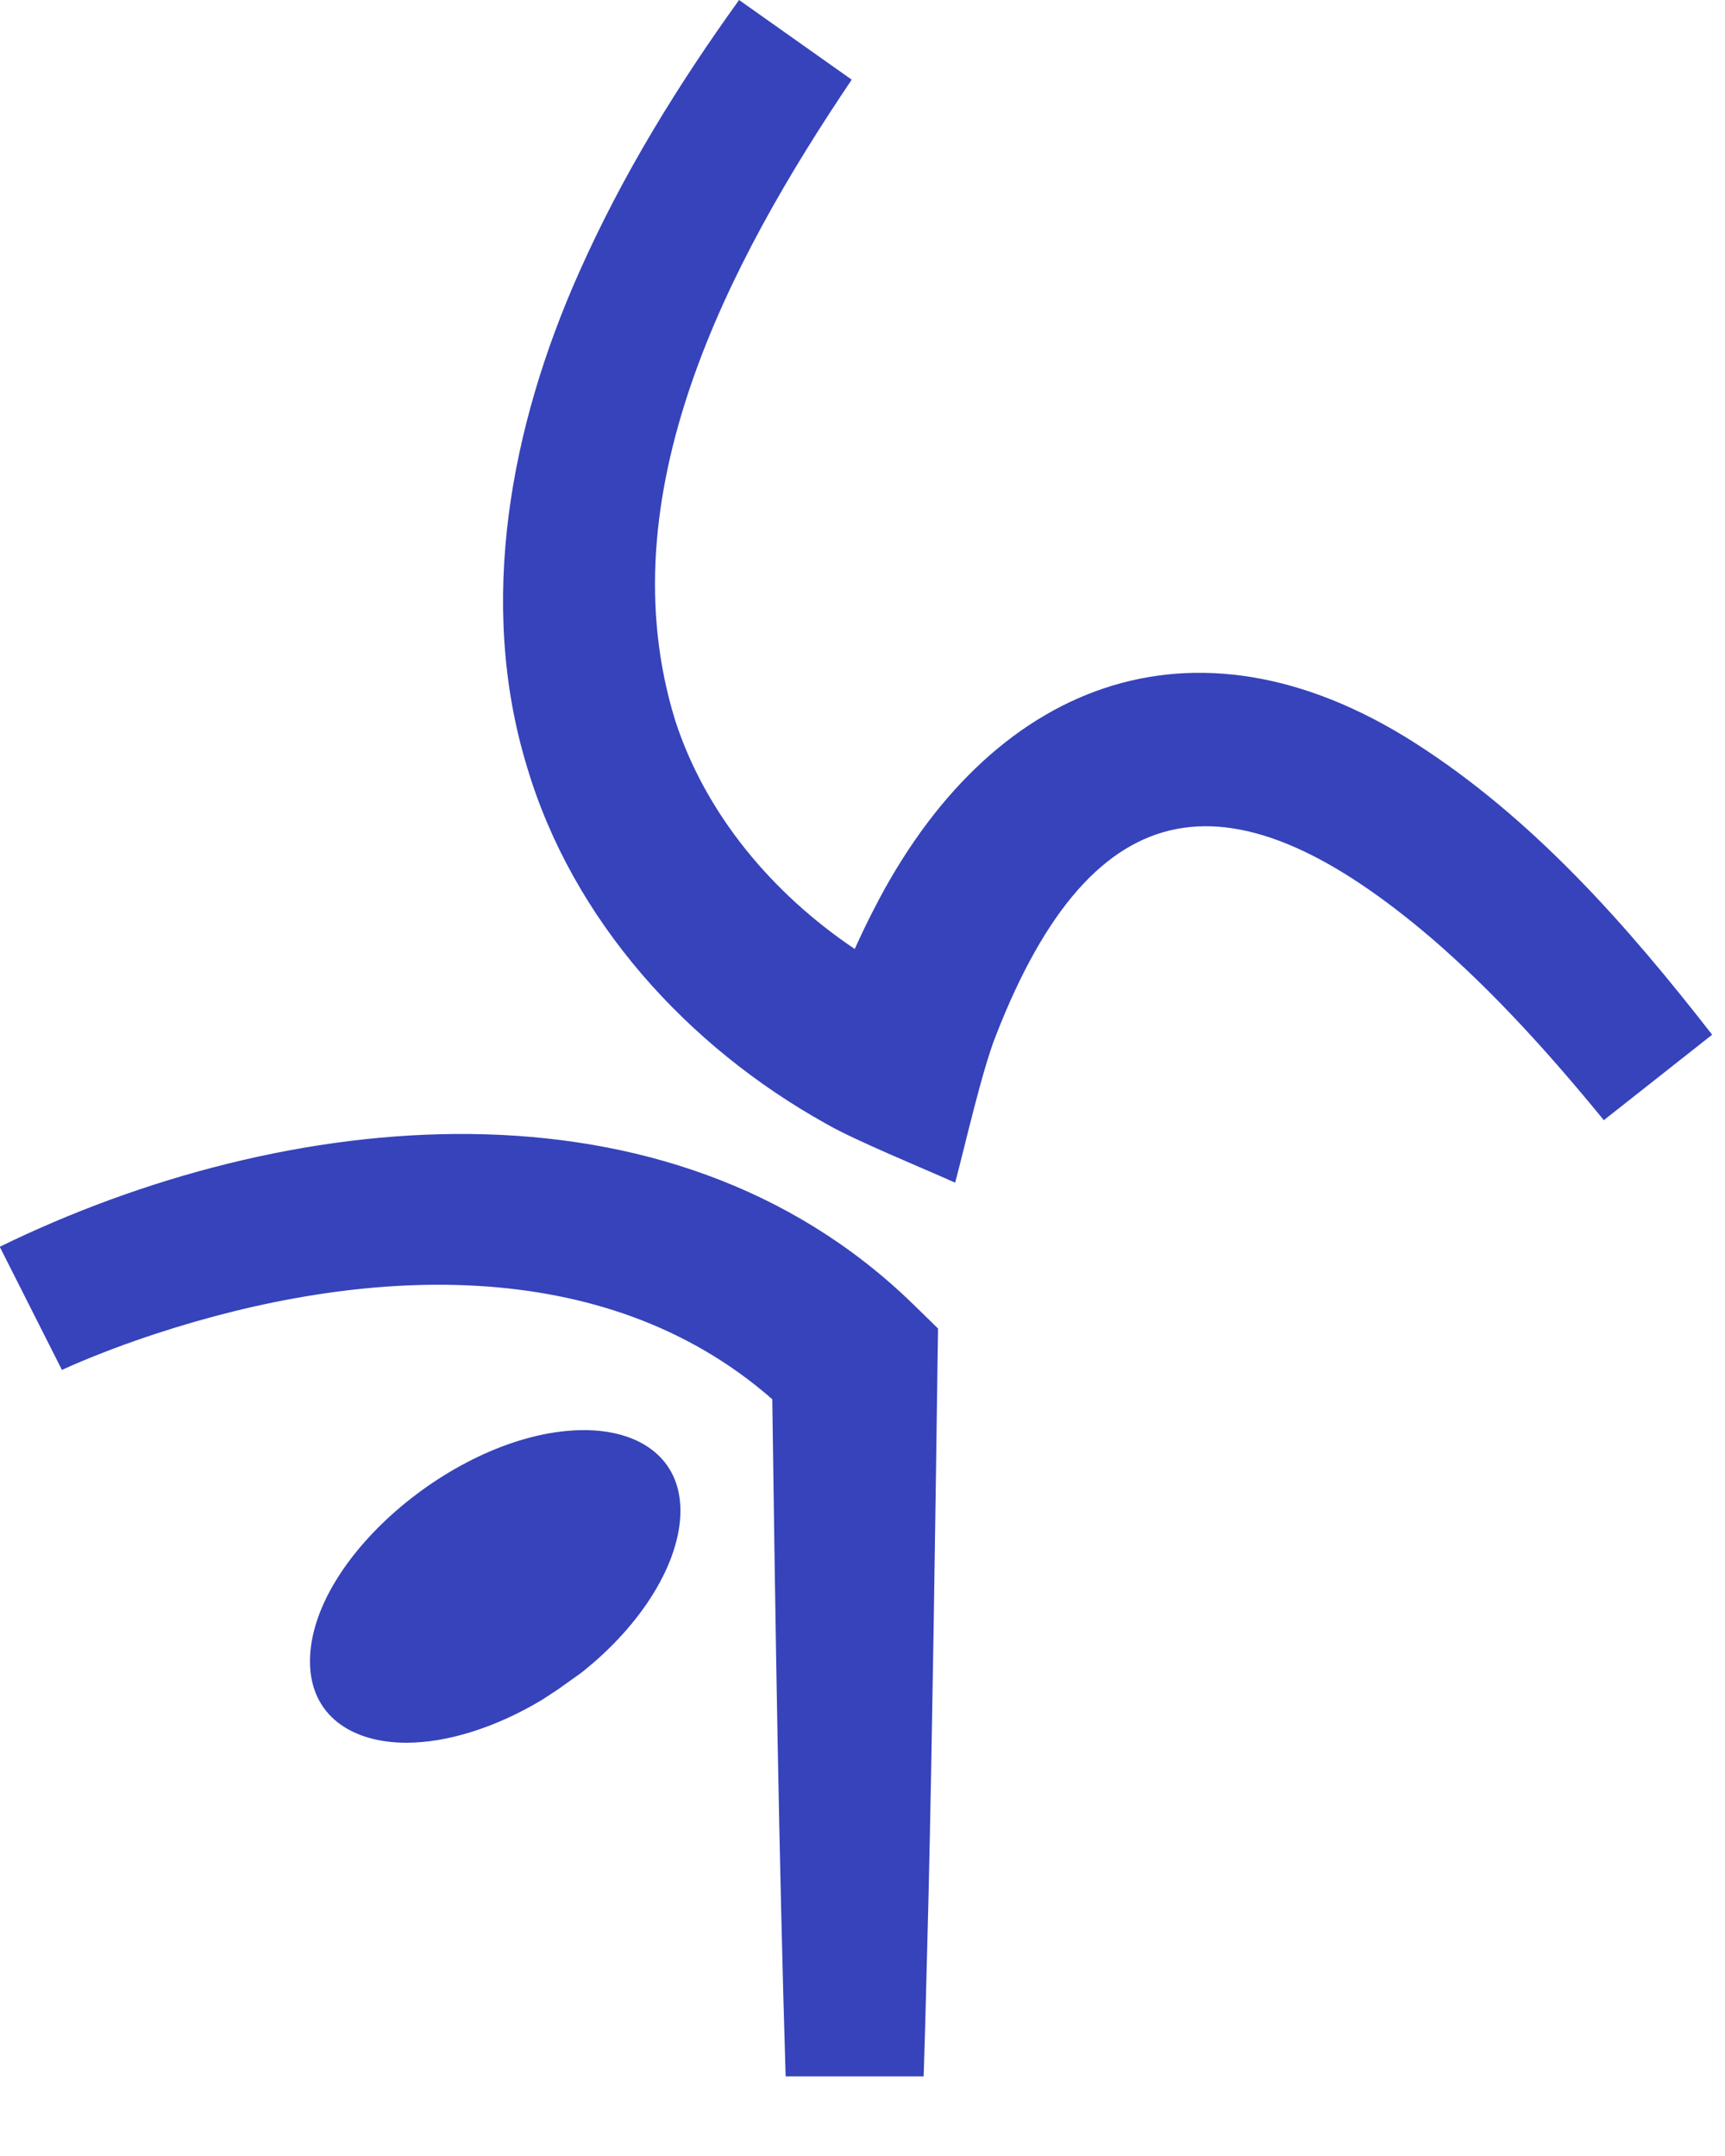
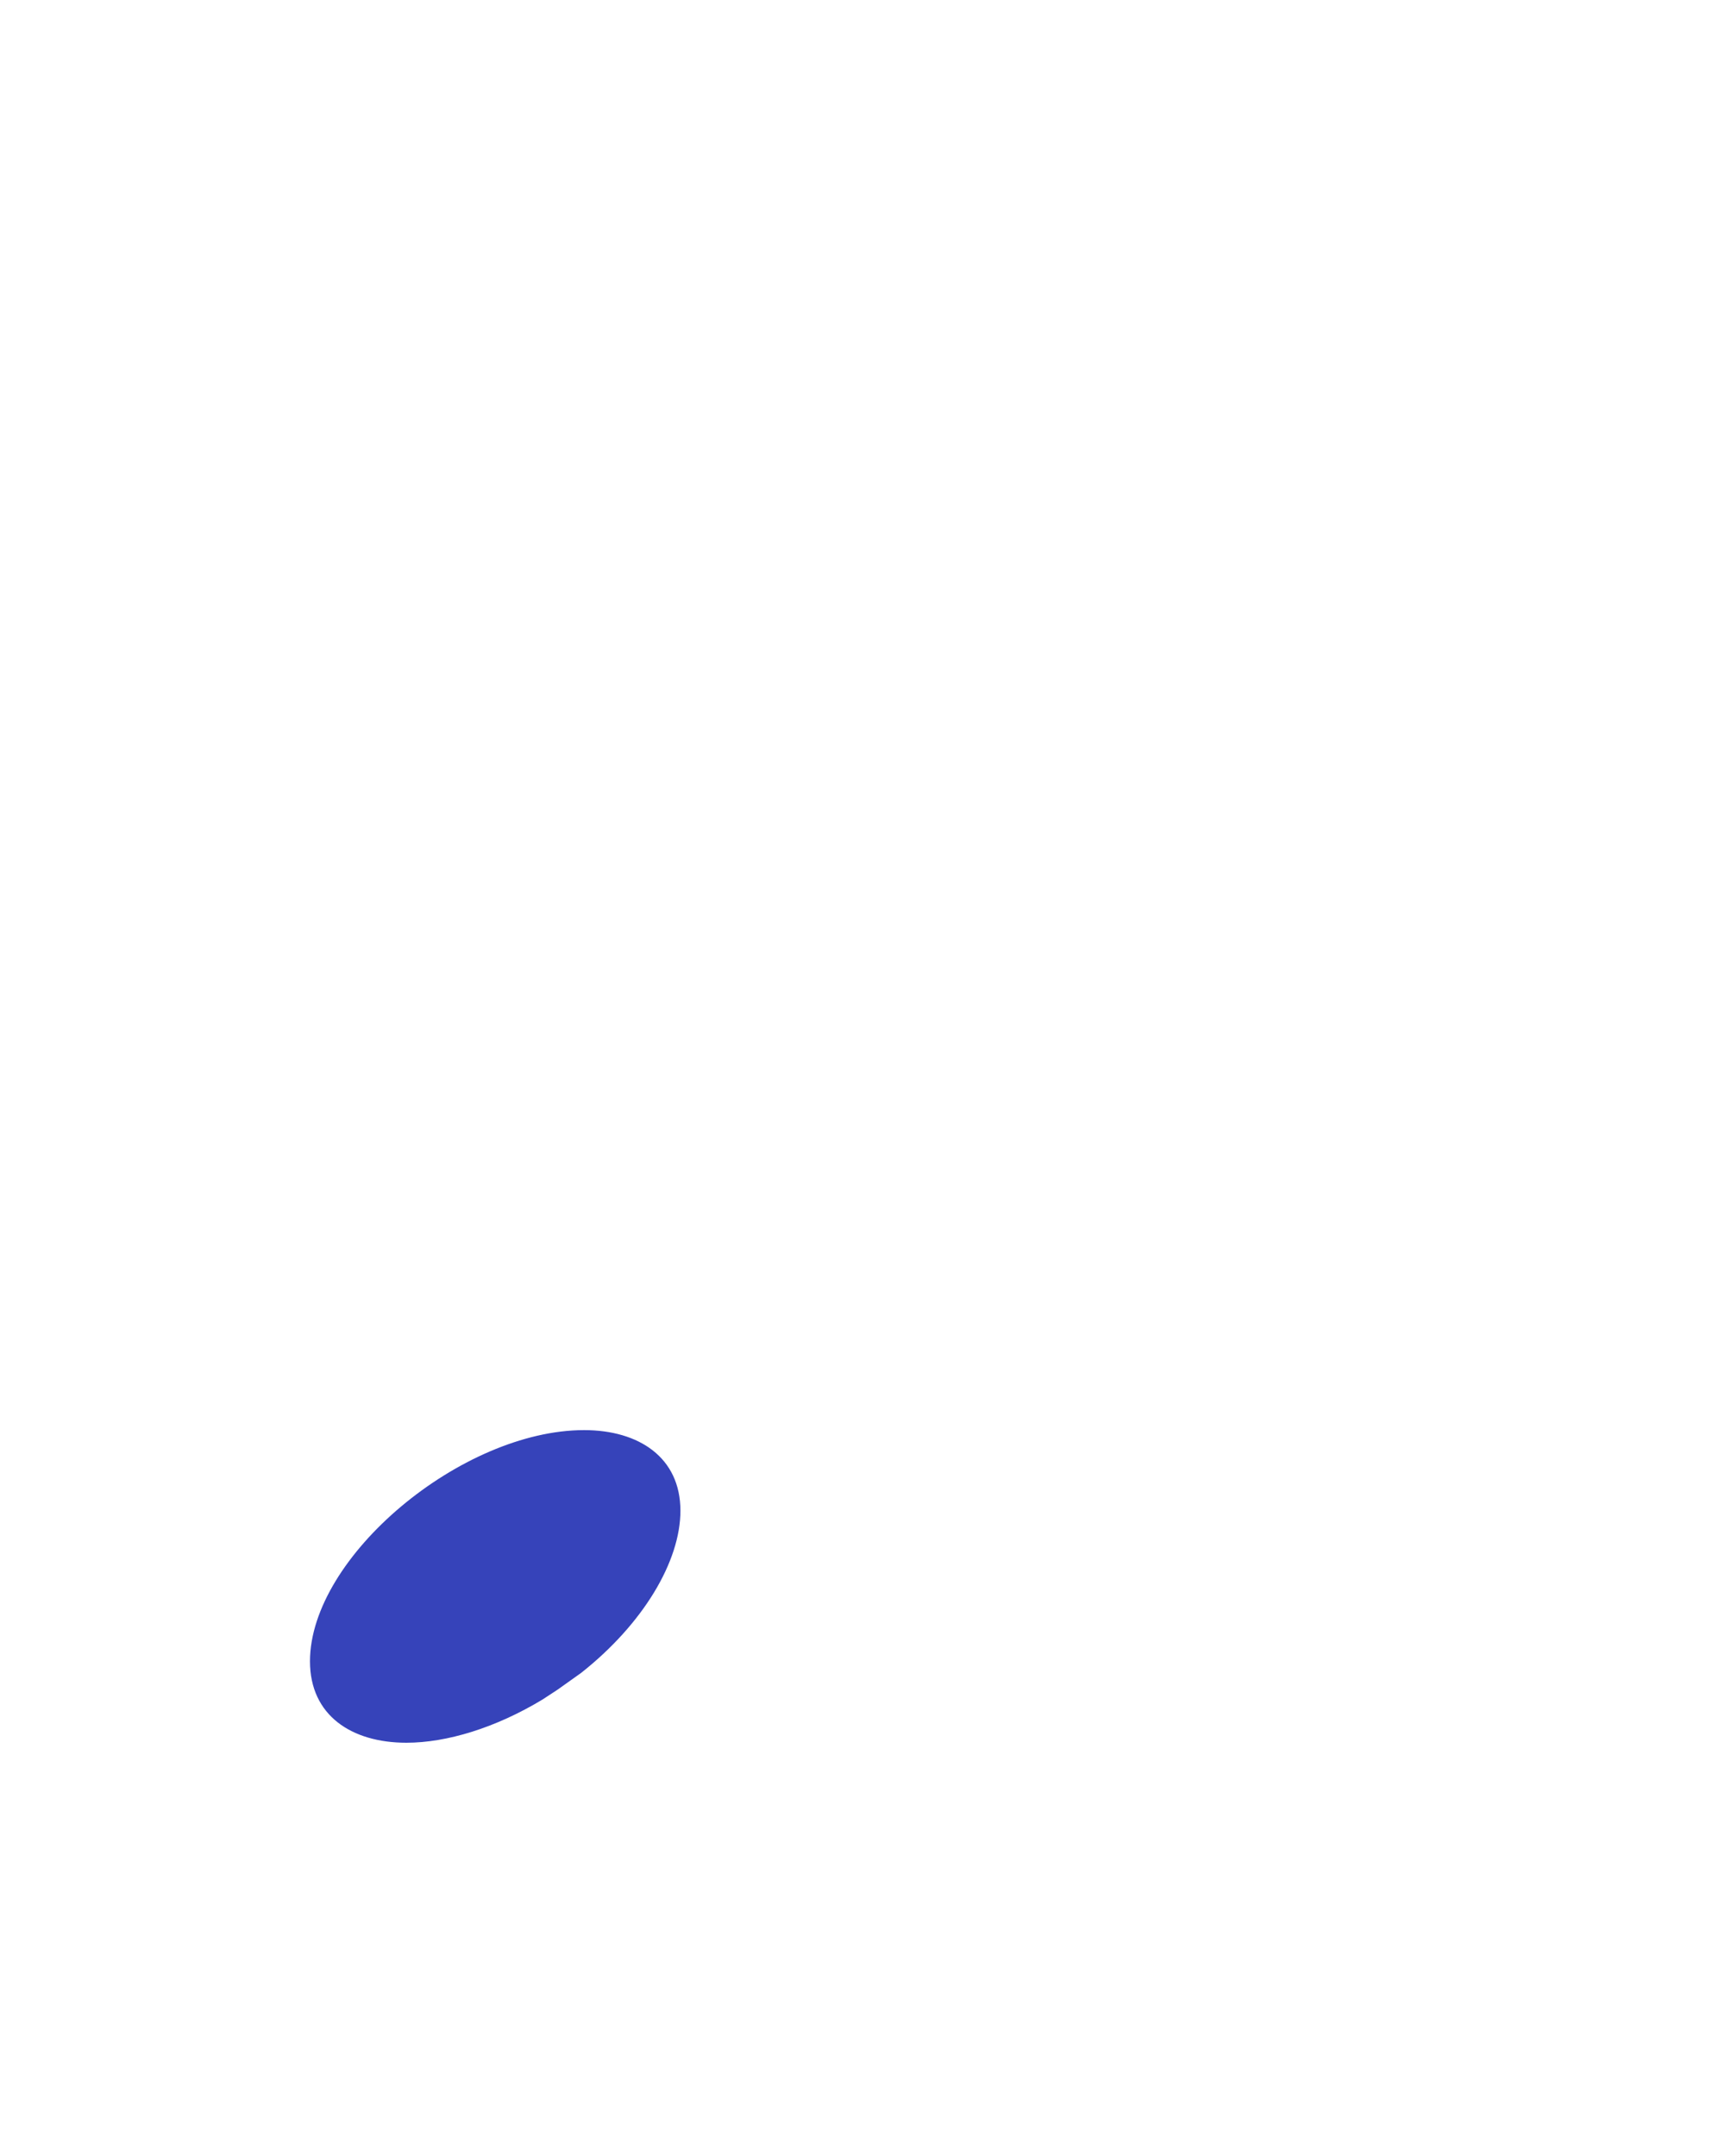
<svg xmlns="http://www.w3.org/2000/svg" width="100%" height="100%" viewBox="0 0 20 25" version="1.1" xml:space="preserve" style="fill-rule:evenodd;clip-rule:evenodd;stroke-linejoin:round;stroke-miterlimit:2;">
  <g transform="matrix(1,0,0,1,-1263.8,-273.535)">
    <g transform="matrix(1,0,0,1,947.126,0)">
      <g transform="matrix(1,0,0,1,316.671,295.514)">
-         <path d="M0,-7.522L0.721,-6.094L0.839,-6.147C1.155,-6.284 1.48,-6.405 1.808,-6.513C4.181,-7.291 6.999,-7.47 8.957,-5.754C8.992,-3.193 9.034,-0.434 9.112,2.098L10.712,2.098C10.735,1.409 10.749,0.719 10.768,0.03C10.813,-1.896 10.846,-4.249 10.873,-6.175L10.879,-6.574L10.585,-6.861C7.747,-9.62 3.293,-9.131 0,-7.522" style="fill:rgb(54,67,186);fill-rule:nonzero;" />
-       </g>
+         </g>
      <g transform="matrix(1,0,0,1,333.07,278.64)">
-         <path d="M0,3.504C-2.572,1.868 -4.928,2.821 -6.263,5.436C-6.342,5.589 -6.416,5.743 -6.486,5.899C-7.439,5.258 -8.215,4.339 -8.568,3.248C-9.371,0.646 -7.962,-2.043 -6.521,-4.181L-7.827,-5.105C-8.534,-4.123 -9.18,-3.079 -9.686,-1.937C-10.472,-0.171 -10.867,1.879 -10.287,3.783C-9.758,5.568 -8.425,7.031 -6.821,7.924C-6.499,8.113 -5.673,8.45 -5.322,8.609C-5.208,8.183 -5.009,7.301 -4.848,6.899C-3.709,3.973 -2.083,3.819 0.209,5.781C0.922,6.396 1.578,7.124 2.199,7.884L3.455,6.893C2.477,5.637 1.384,4.386 0,3.504" style="fill:rgb(54,67,186);fill-rule:nonzero;" />
-       </g>
+         </g>
      <g transform="matrix(1,0,0,1,323.446,293.743)">
        <path d="M0,-3.625C-1.417,-3.625 -3.178,-2.159 -3.178,-0.944C-3.178,-0.317 -2.696,0 -2.06,0C-1.593,0 -1.027,-0.172 -0.482,-0.501L-0.308,-0.615L-0.034,-0.81C0.686,-1.379 1.117,-2.104 1.117,-2.69C1.117,-3.307 0.637,-3.625 0,-3.625" style="fill:rgb(54,67,186);fill-rule:nonzero;" />
      </g>
    </g>
  </g>
</svg>